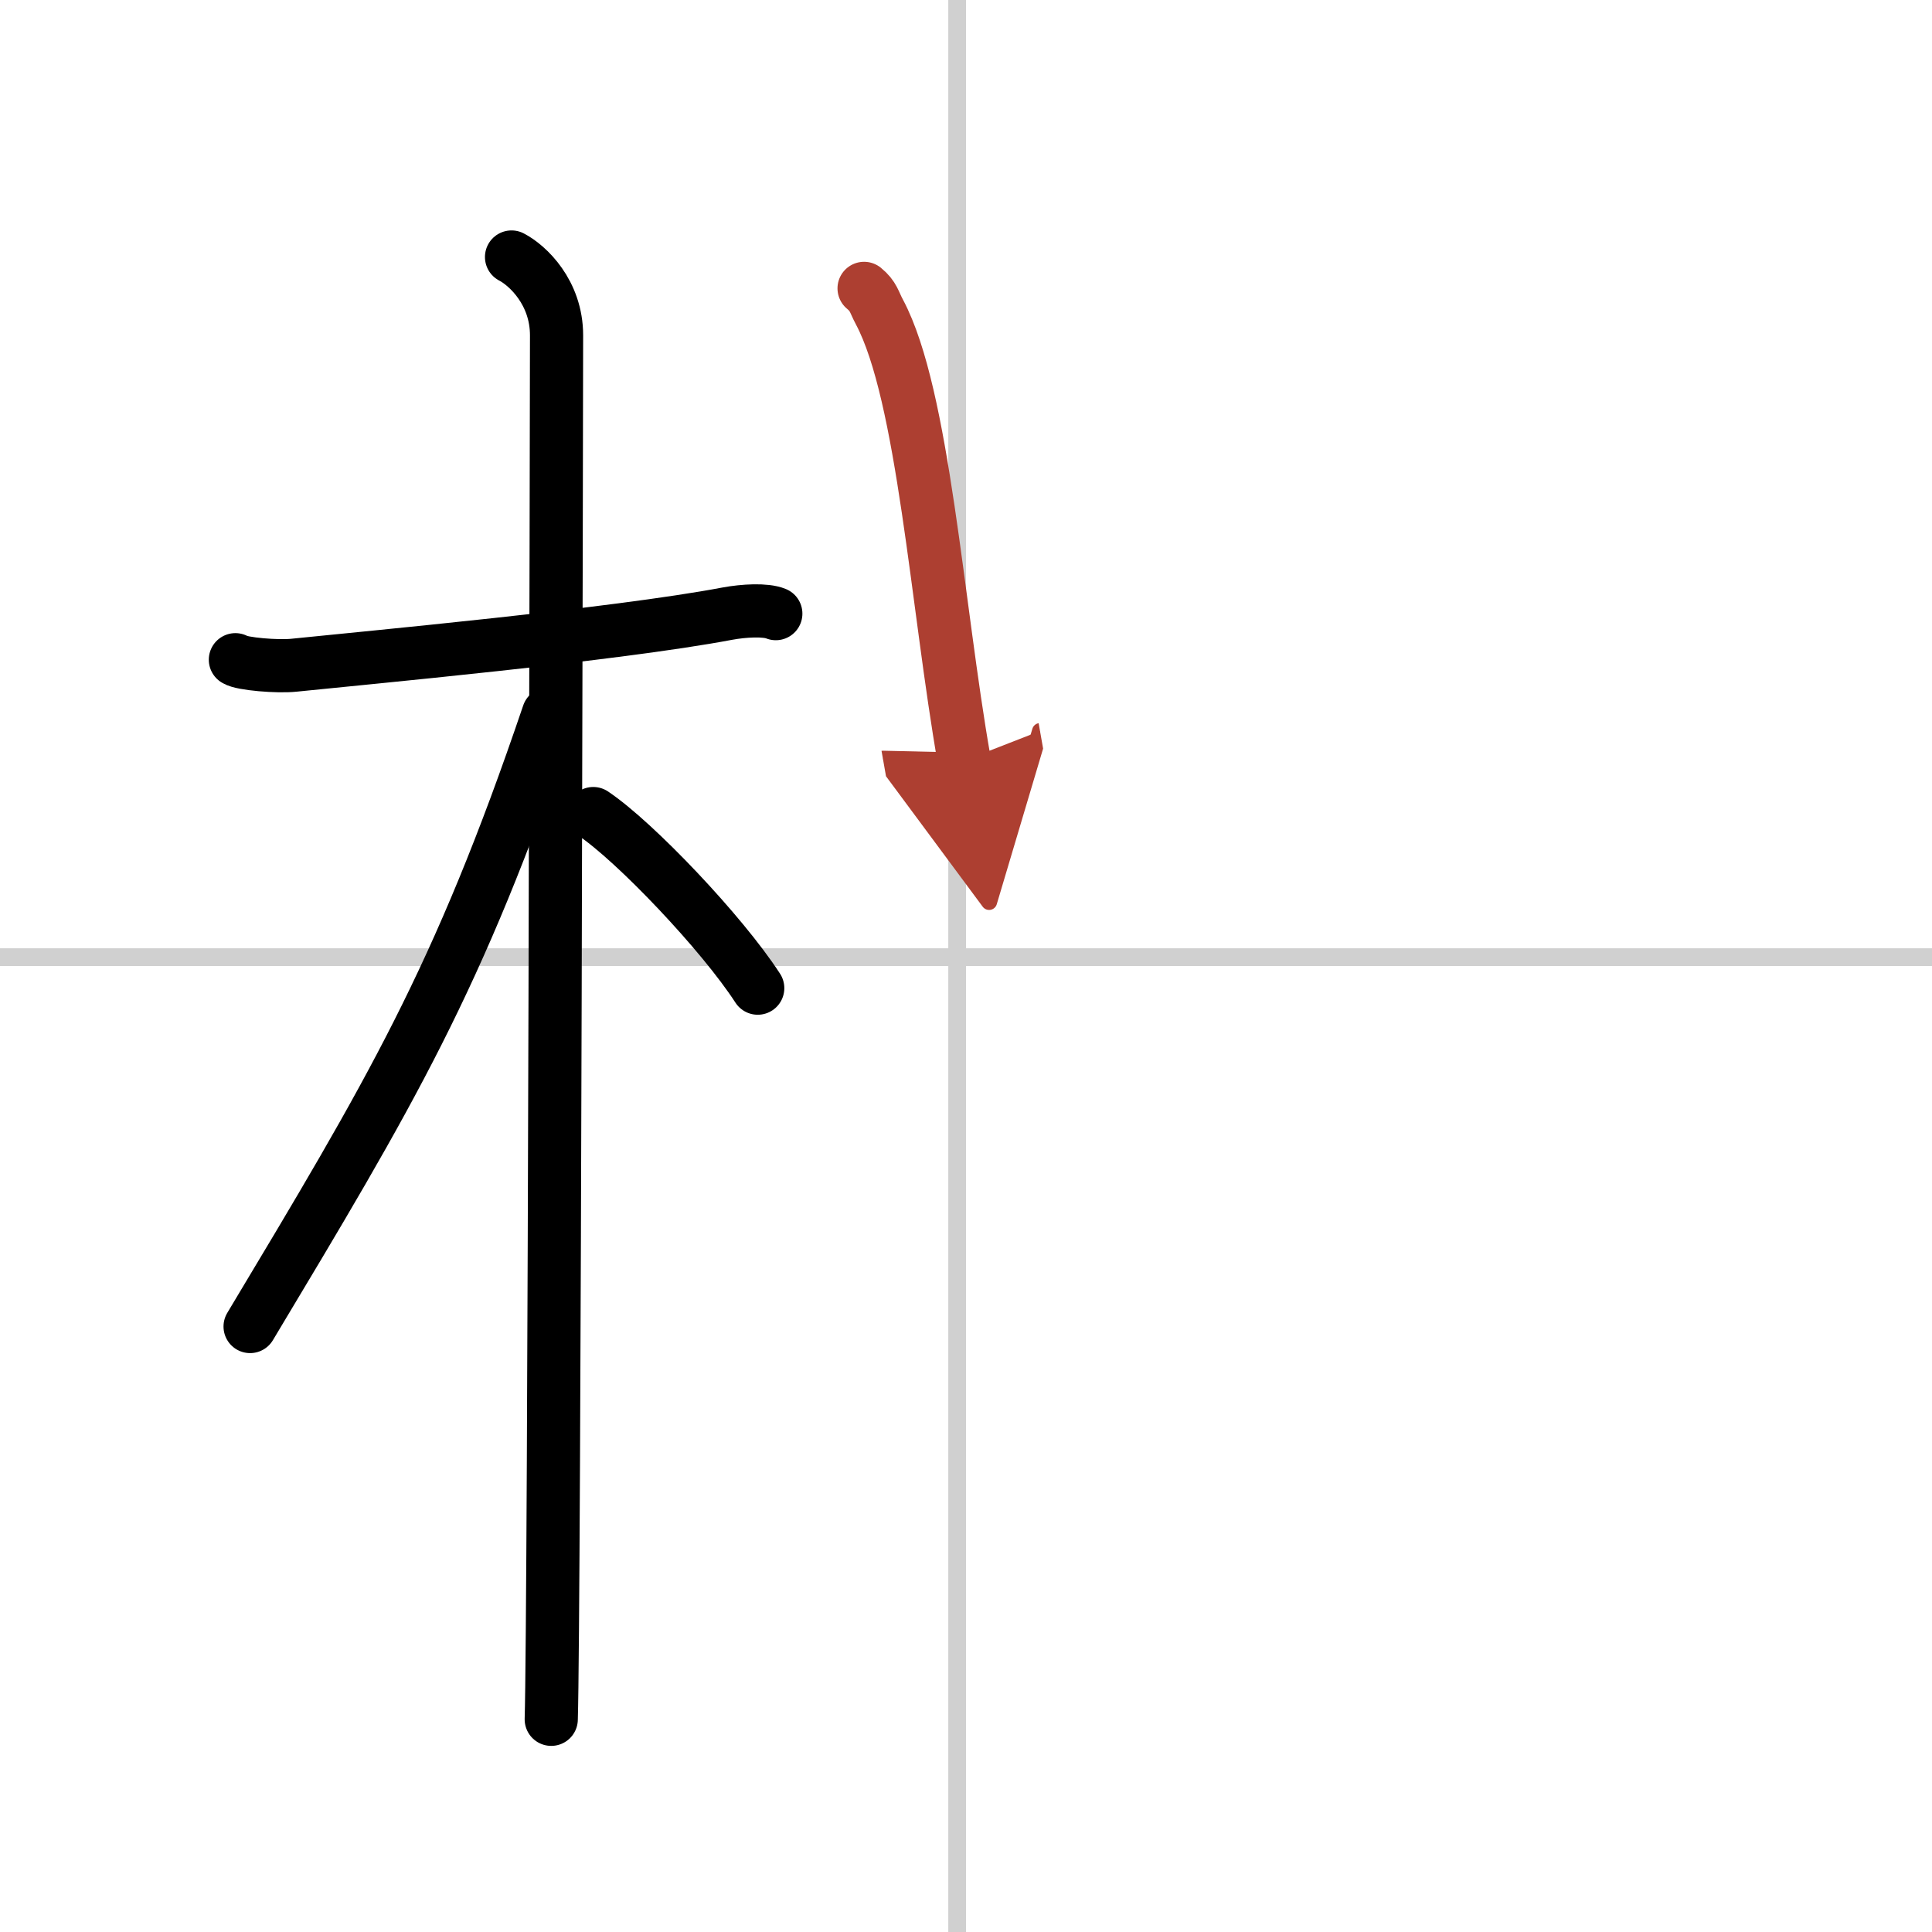
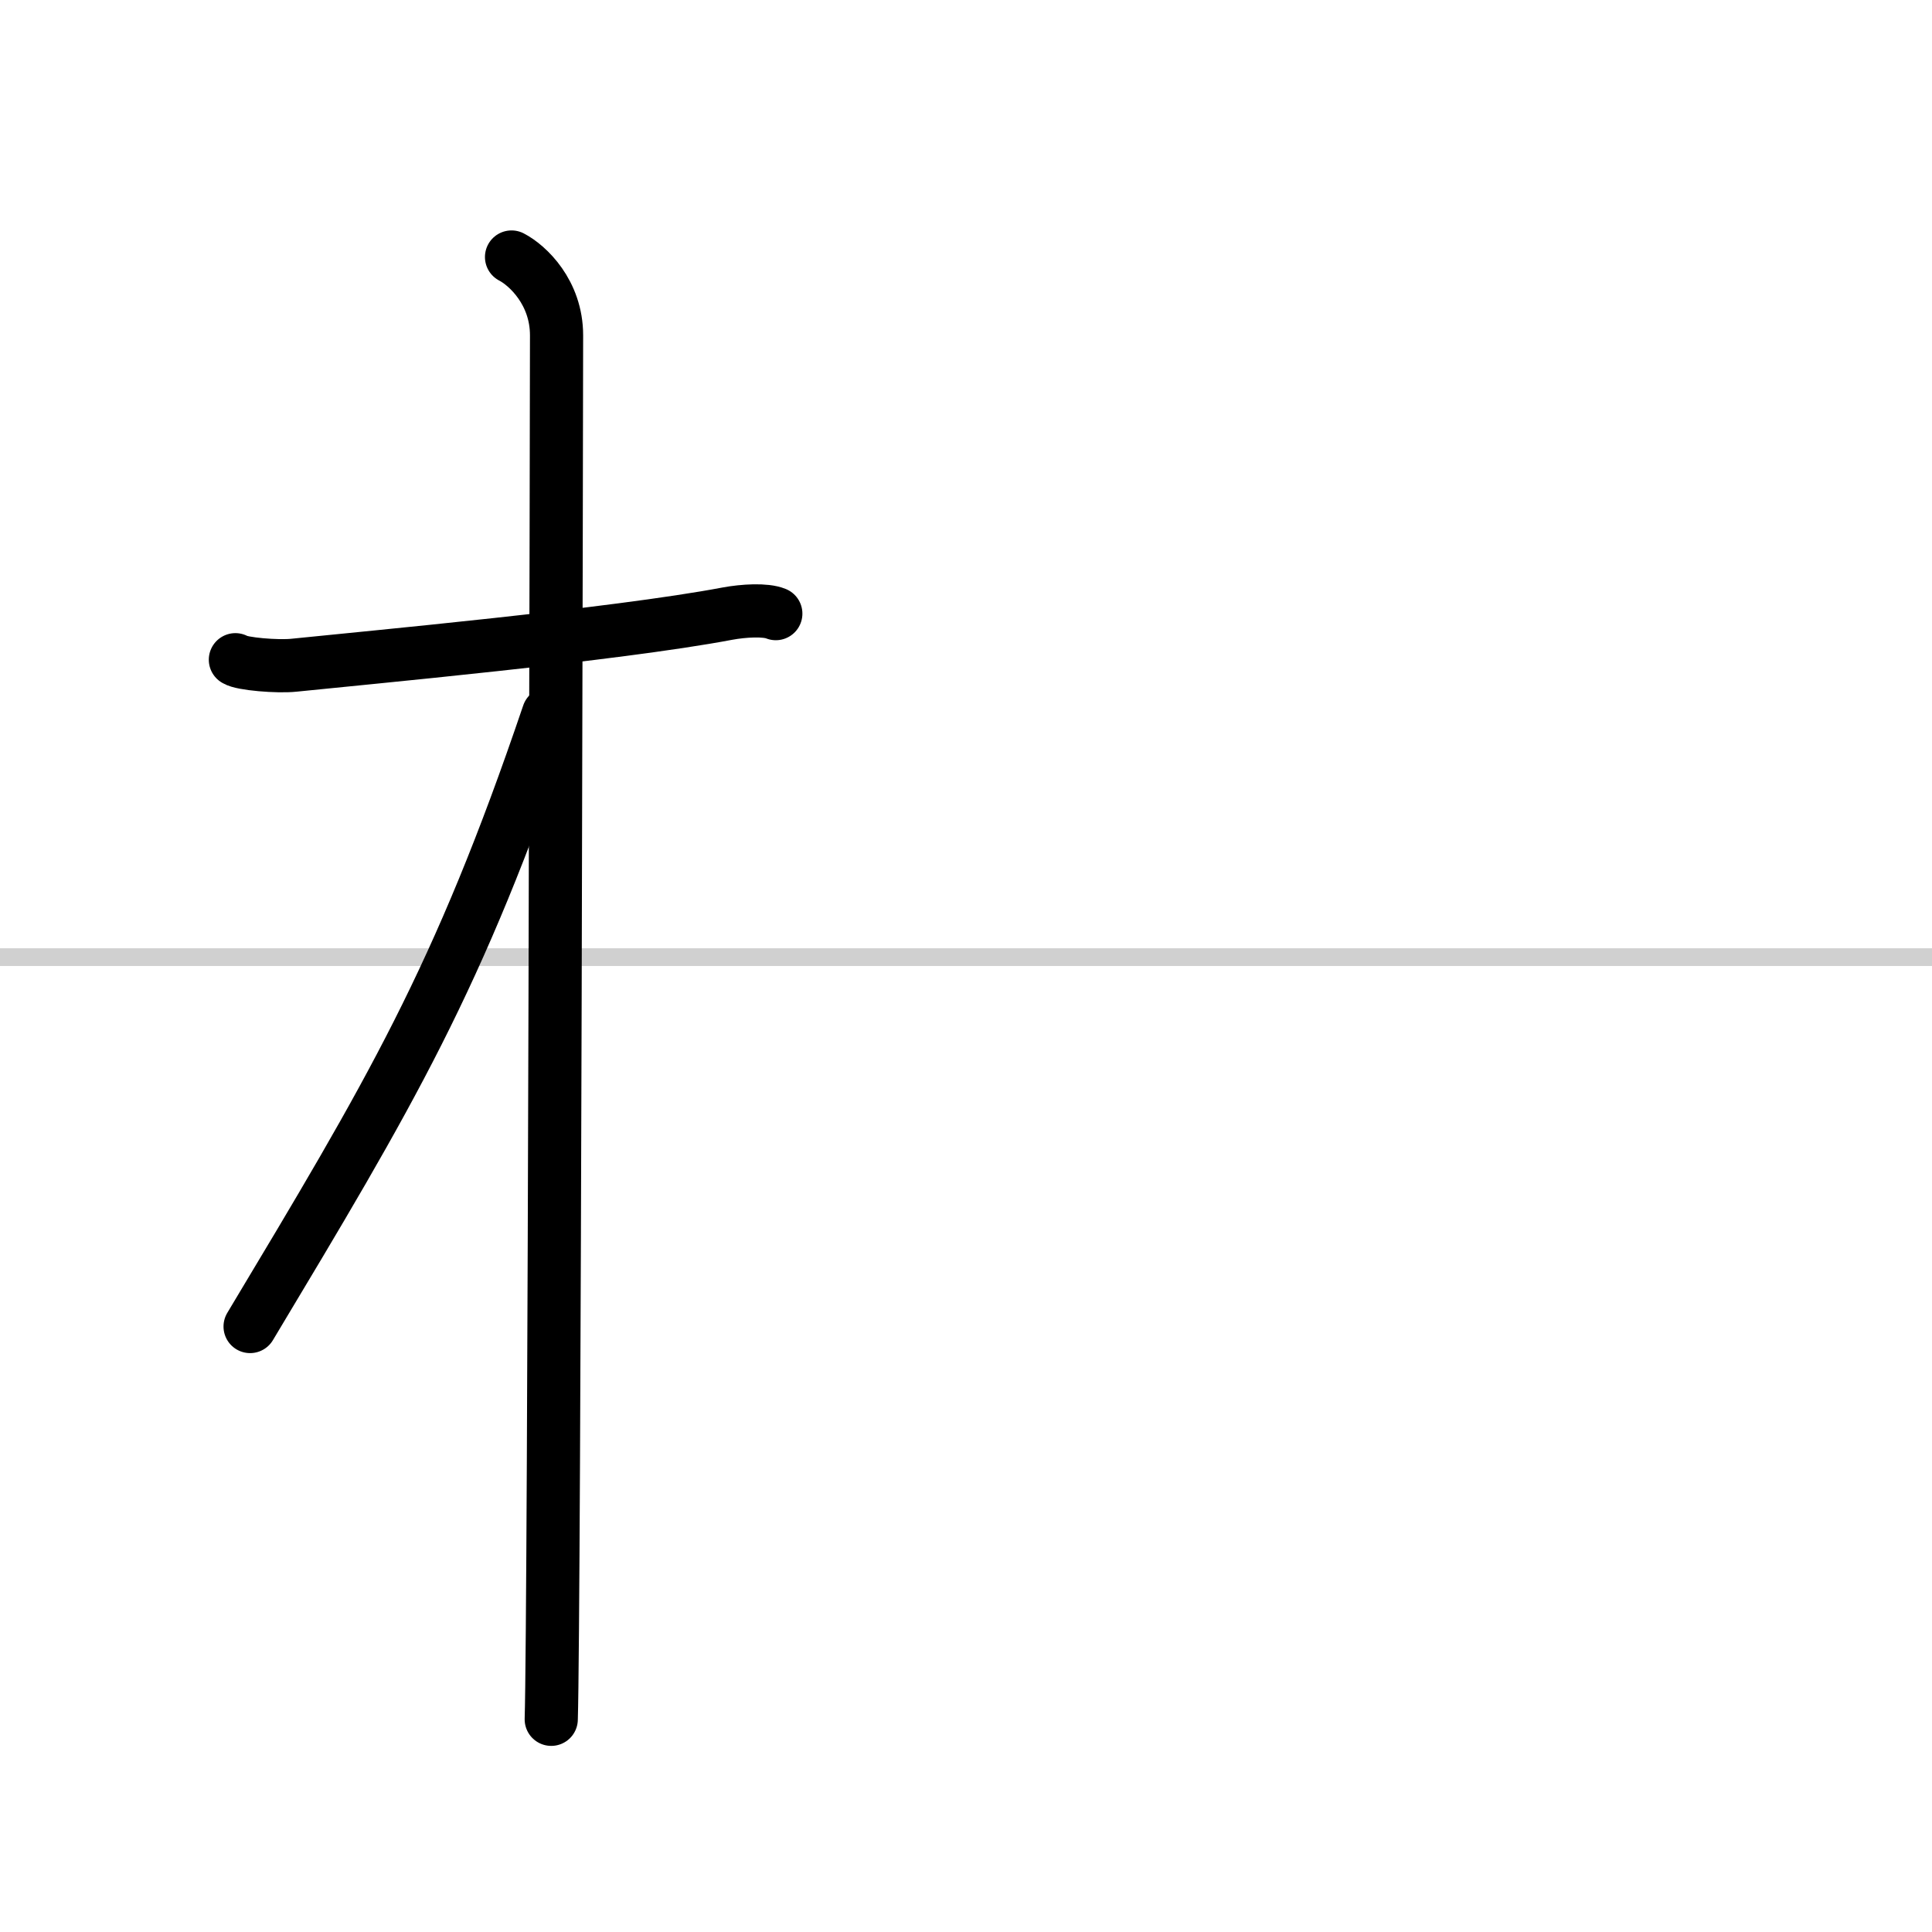
<svg xmlns="http://www.w3.org/2000/svg" width="400" height="400" viewBox="0 0 109 109">
  <defs>
    <marker id="a" markerWidth="4" orient="auto" refX="1" refY="5" viewBox="0 0 10 10">
      <polyline points="0 0 10 5 0 10 1 5" fill="#ad3f31" stroke="#ad3f31" />
    </marker>
  </defs>
  <g fill="none" stroke="#000" stroke-linecap="round" stroke-linejoin="round" stroke-width="3">
    <rect width="100%" height="100%" fill="#fff" stroke="#fff" />
-     <line x1="54" x2="54" y2="109" stroke="#d0d0d0" stroke-width="1" />
    <line x2="109" y1="54" y2="54" stroke="#d0d0d0" stroke-width="1" />
    <path d="m13.28 37.22c0.35 0.24 2.39 0.41 3.31 0.31 3.94-0.41 18.12-1.71 24.45-2.91 0.92-0.17 2.15-0.24 2.73 0" />
    <path d="m28.86 14.5c0.91 0.47 2.54 2 2.54 4.42 0 0.95-0.12 72.25-0.3 78.08" />
    <path d="m30.94 40.28c-5.1 15.04-8.94 21.4-16.83 34.56" />
-     <path d="m33.47 45.9c2.37 1.59 7.28 6.76 9.28 9.85" />
-     <path d="m48.75 16.27c0.55 0.45 0.56 0.77 0.87 1.34 2.49 4.69 3.24 16.55 4.78 25.3" marker-end="url(#a)" stroke="#ad3f31" />
  </g>
</svg>